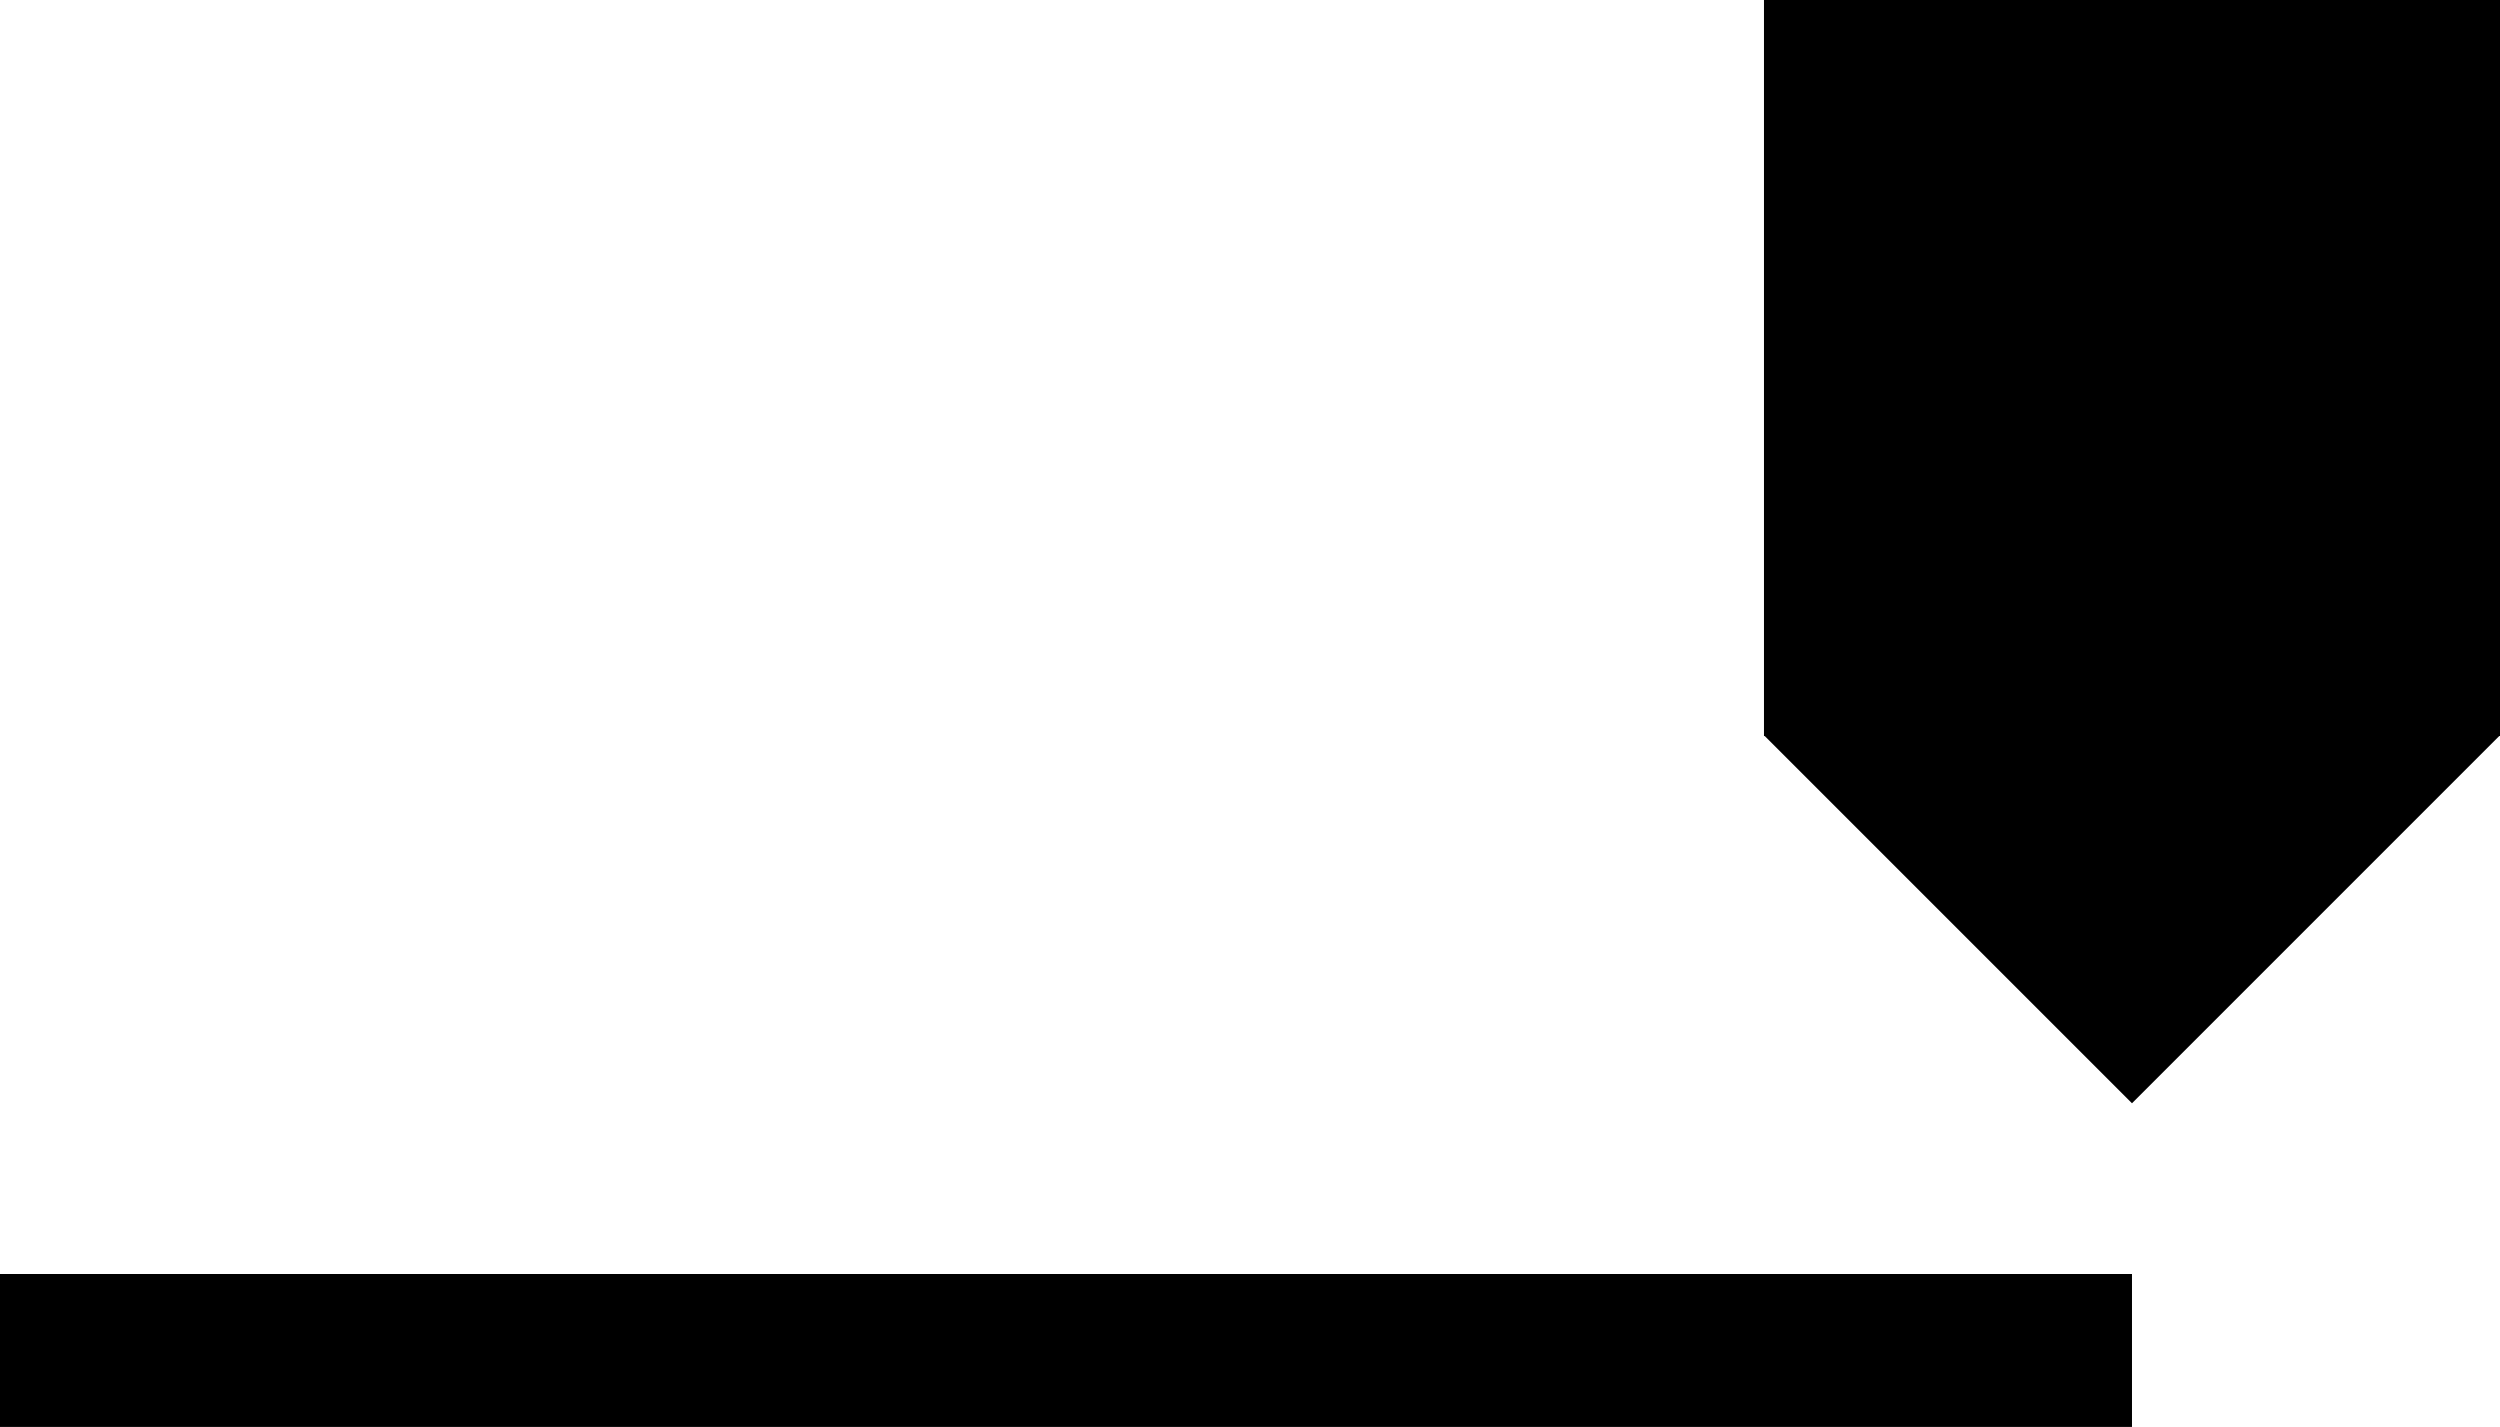
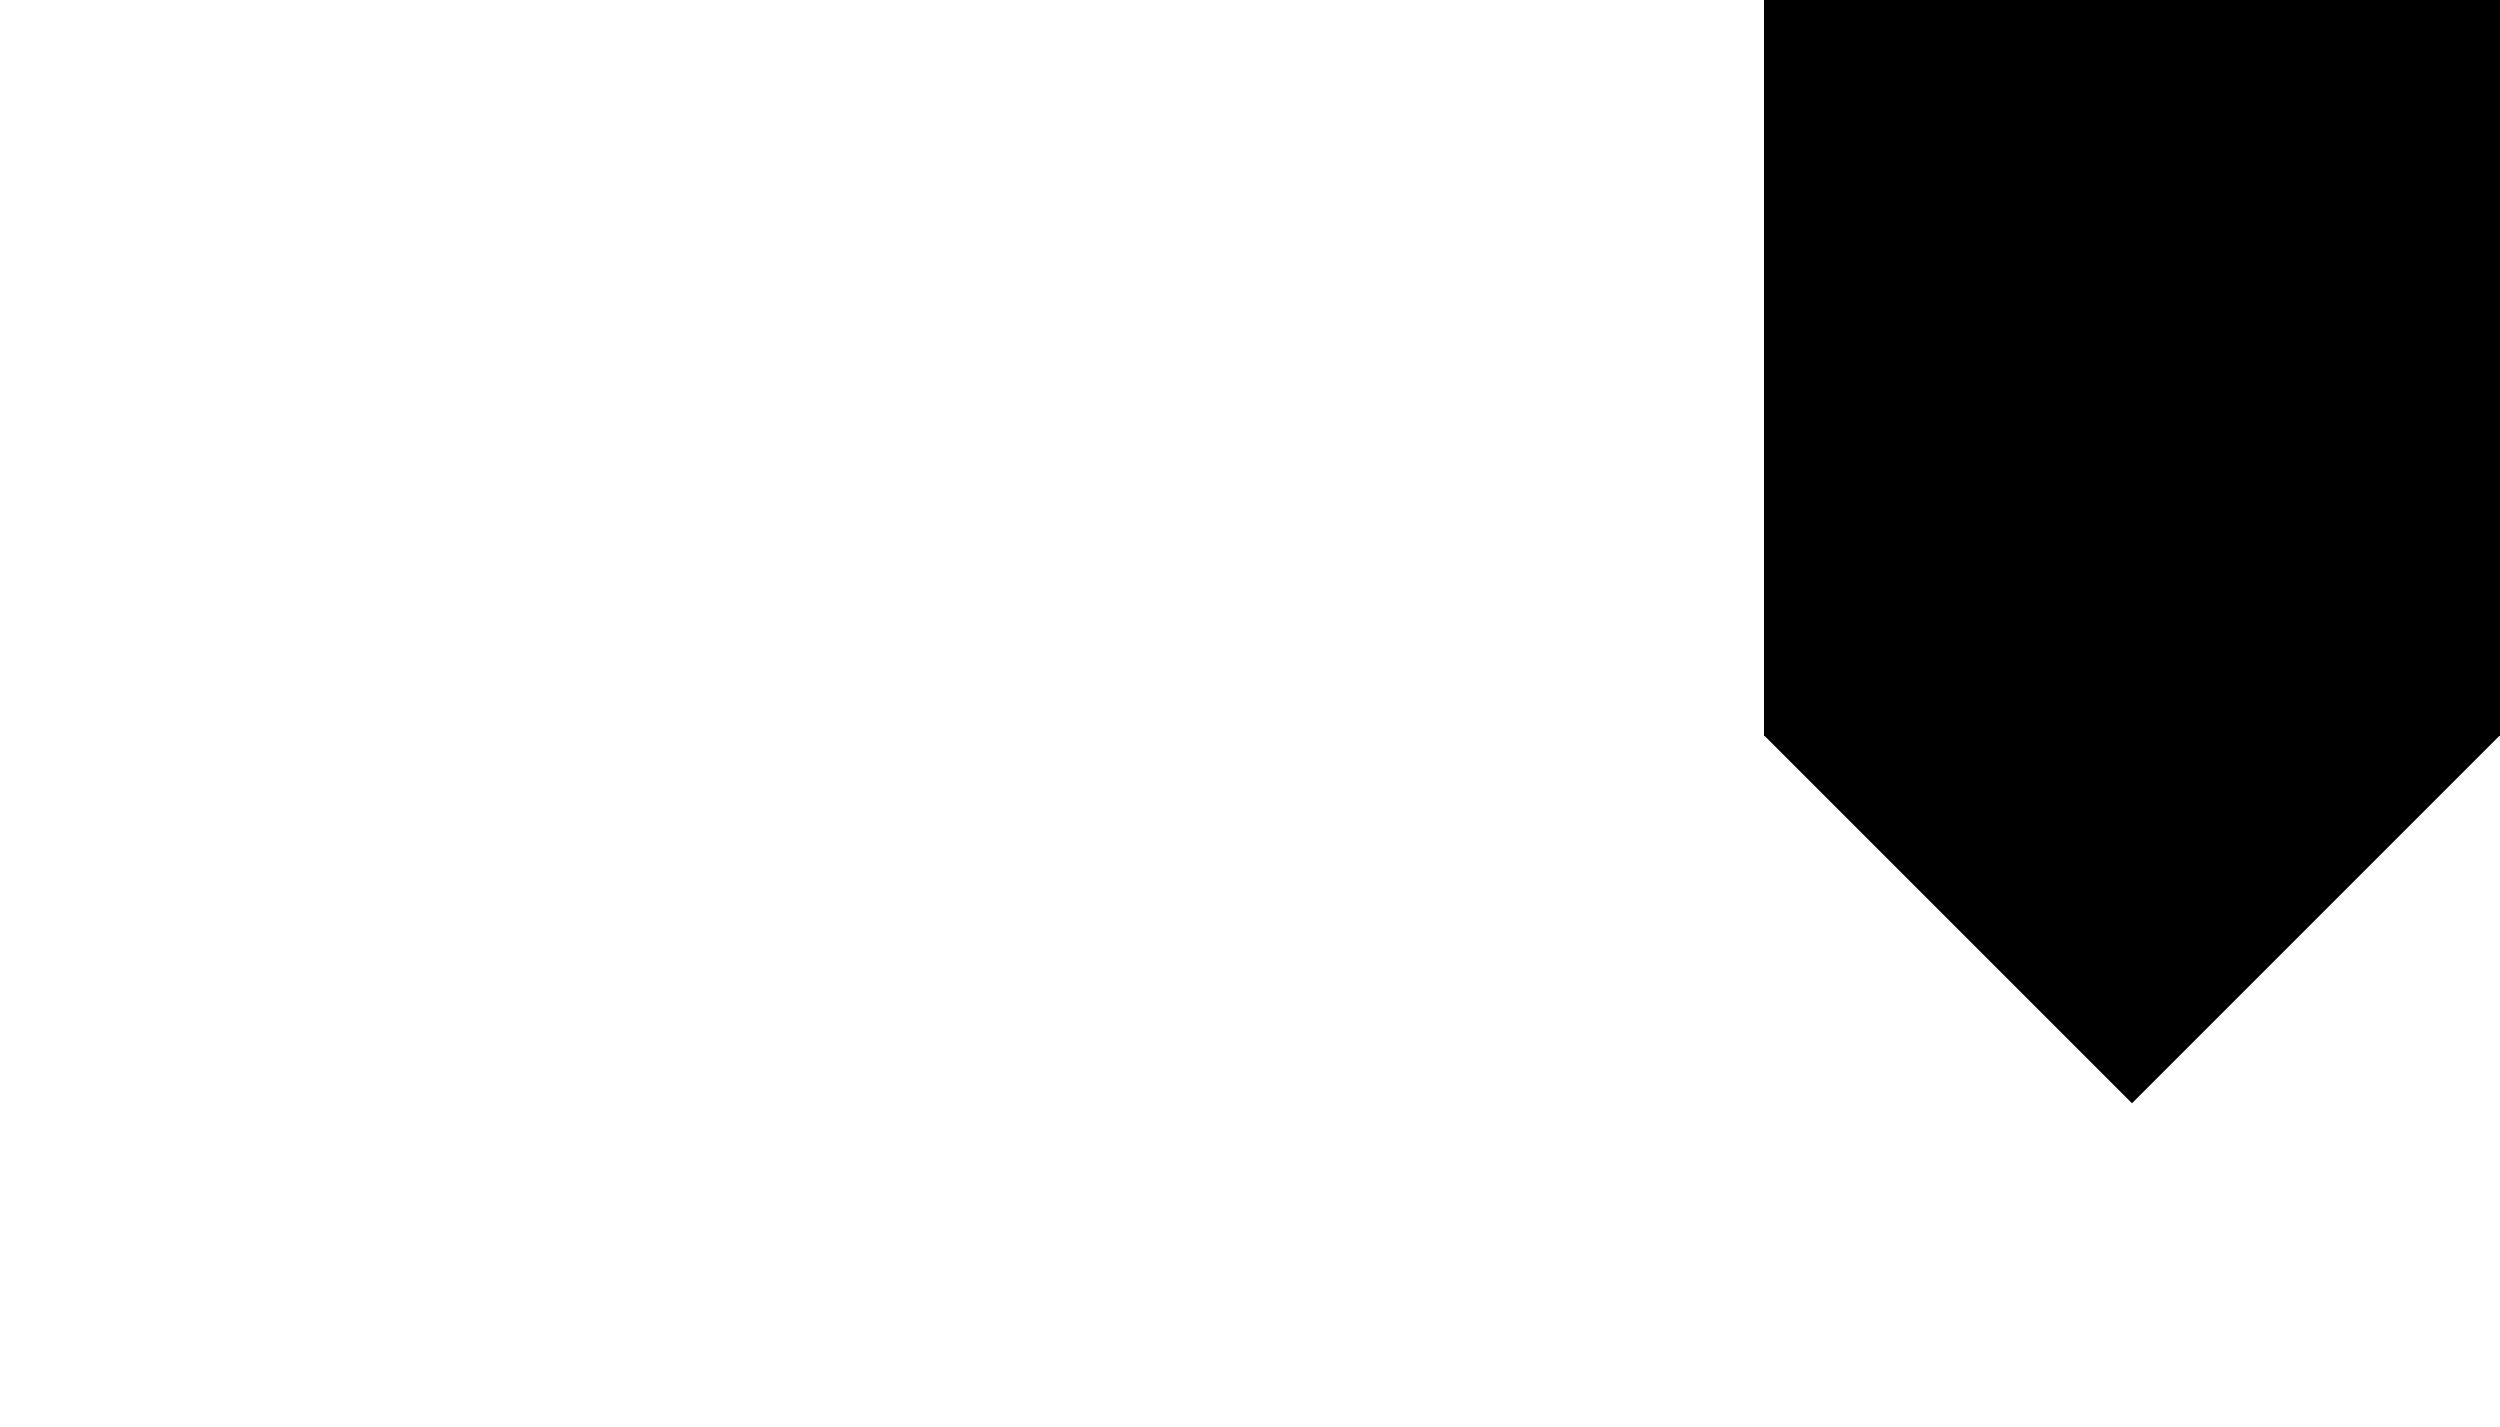
<svg xmlns="http://www.w3.org/2000/svg" viewBox="0 0 261.54 149.28">
  <defs>
    <style>.cls-1{fill:none;stroke:#000;stroke-miterlimit:10;stroke-width:16px;}</style>
  </defs>
  <g id="Layer_2" data-name="Layer 2">
    <g id="Layer_1-2" data-name="Layer 1">
      <rect x="184.54" width="77" height="77" />
      <polygon points="261.46 77 223.04 115.42 184.62 77 261.46 77" />
-       <line class="cls-1" y1="141.28" x2="223.04" y2="141.28" />
    </g>
  </g>
</svg>